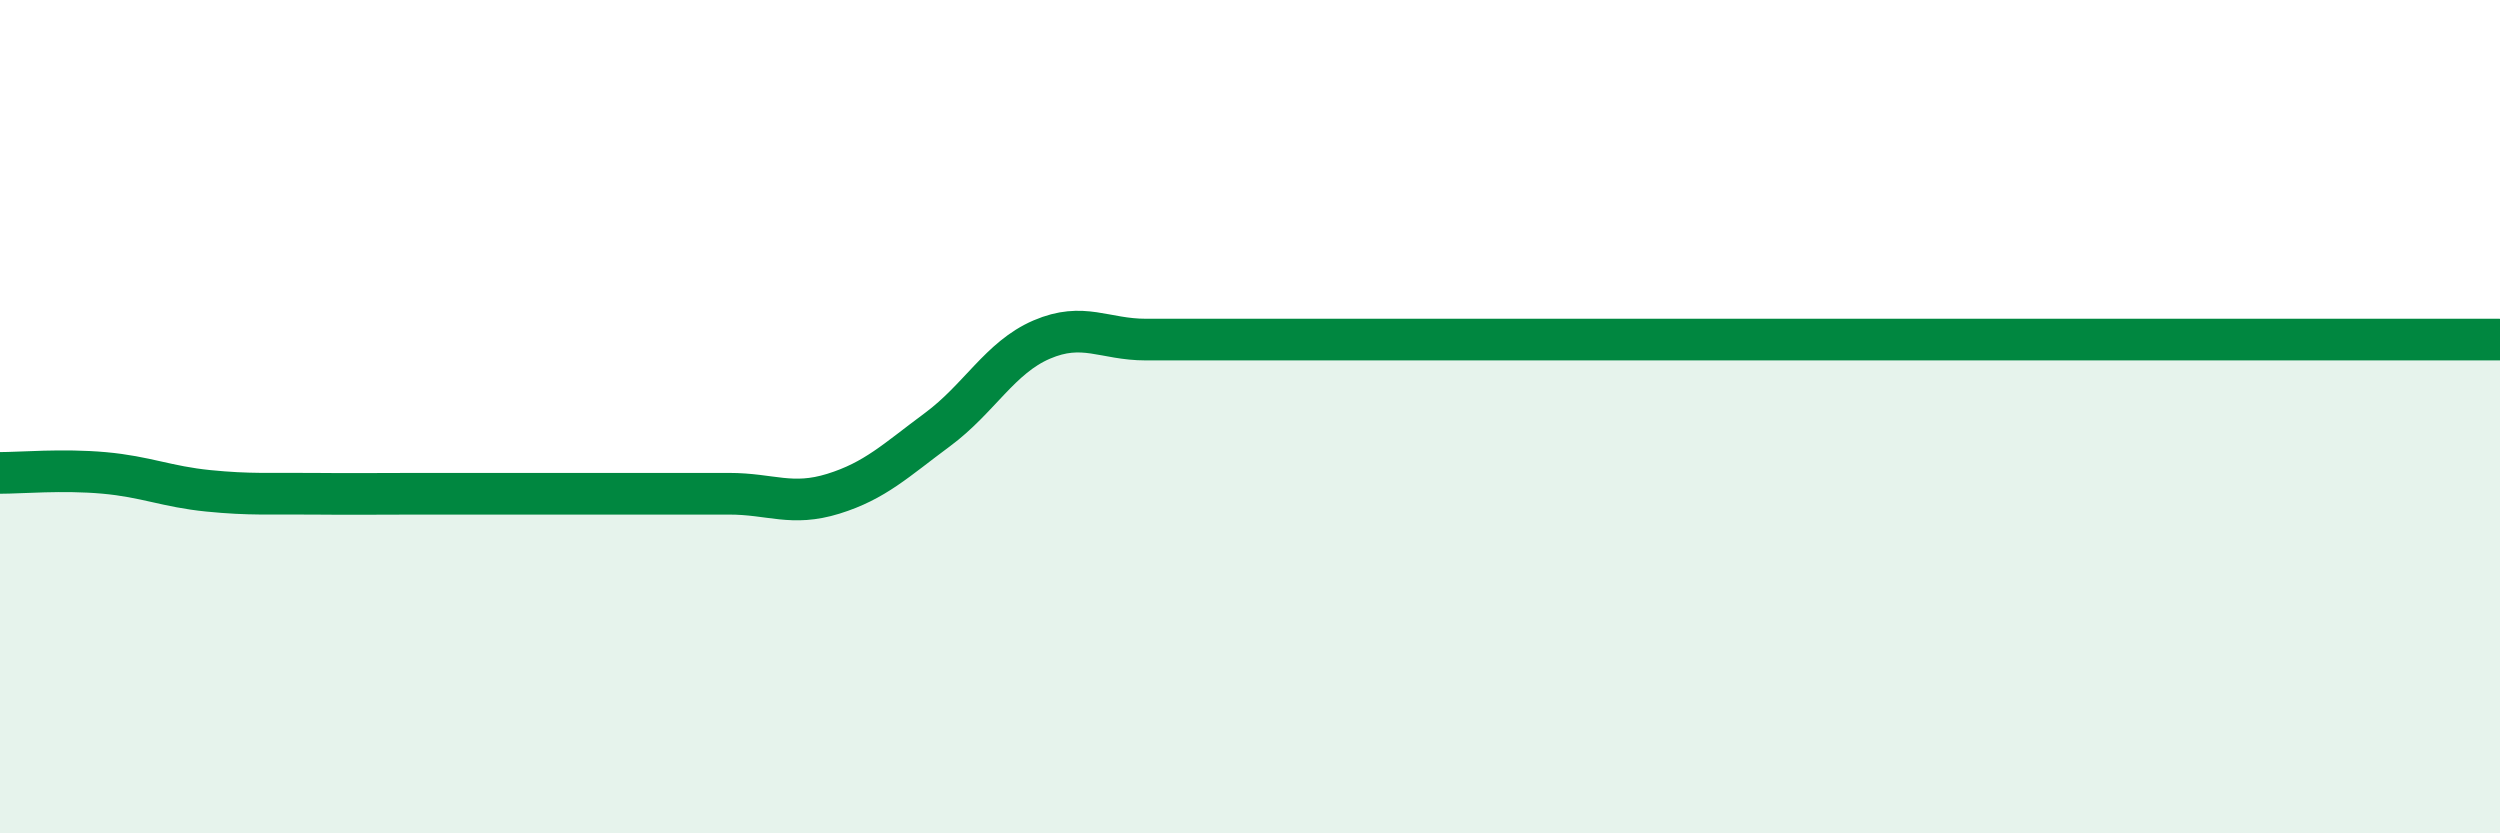
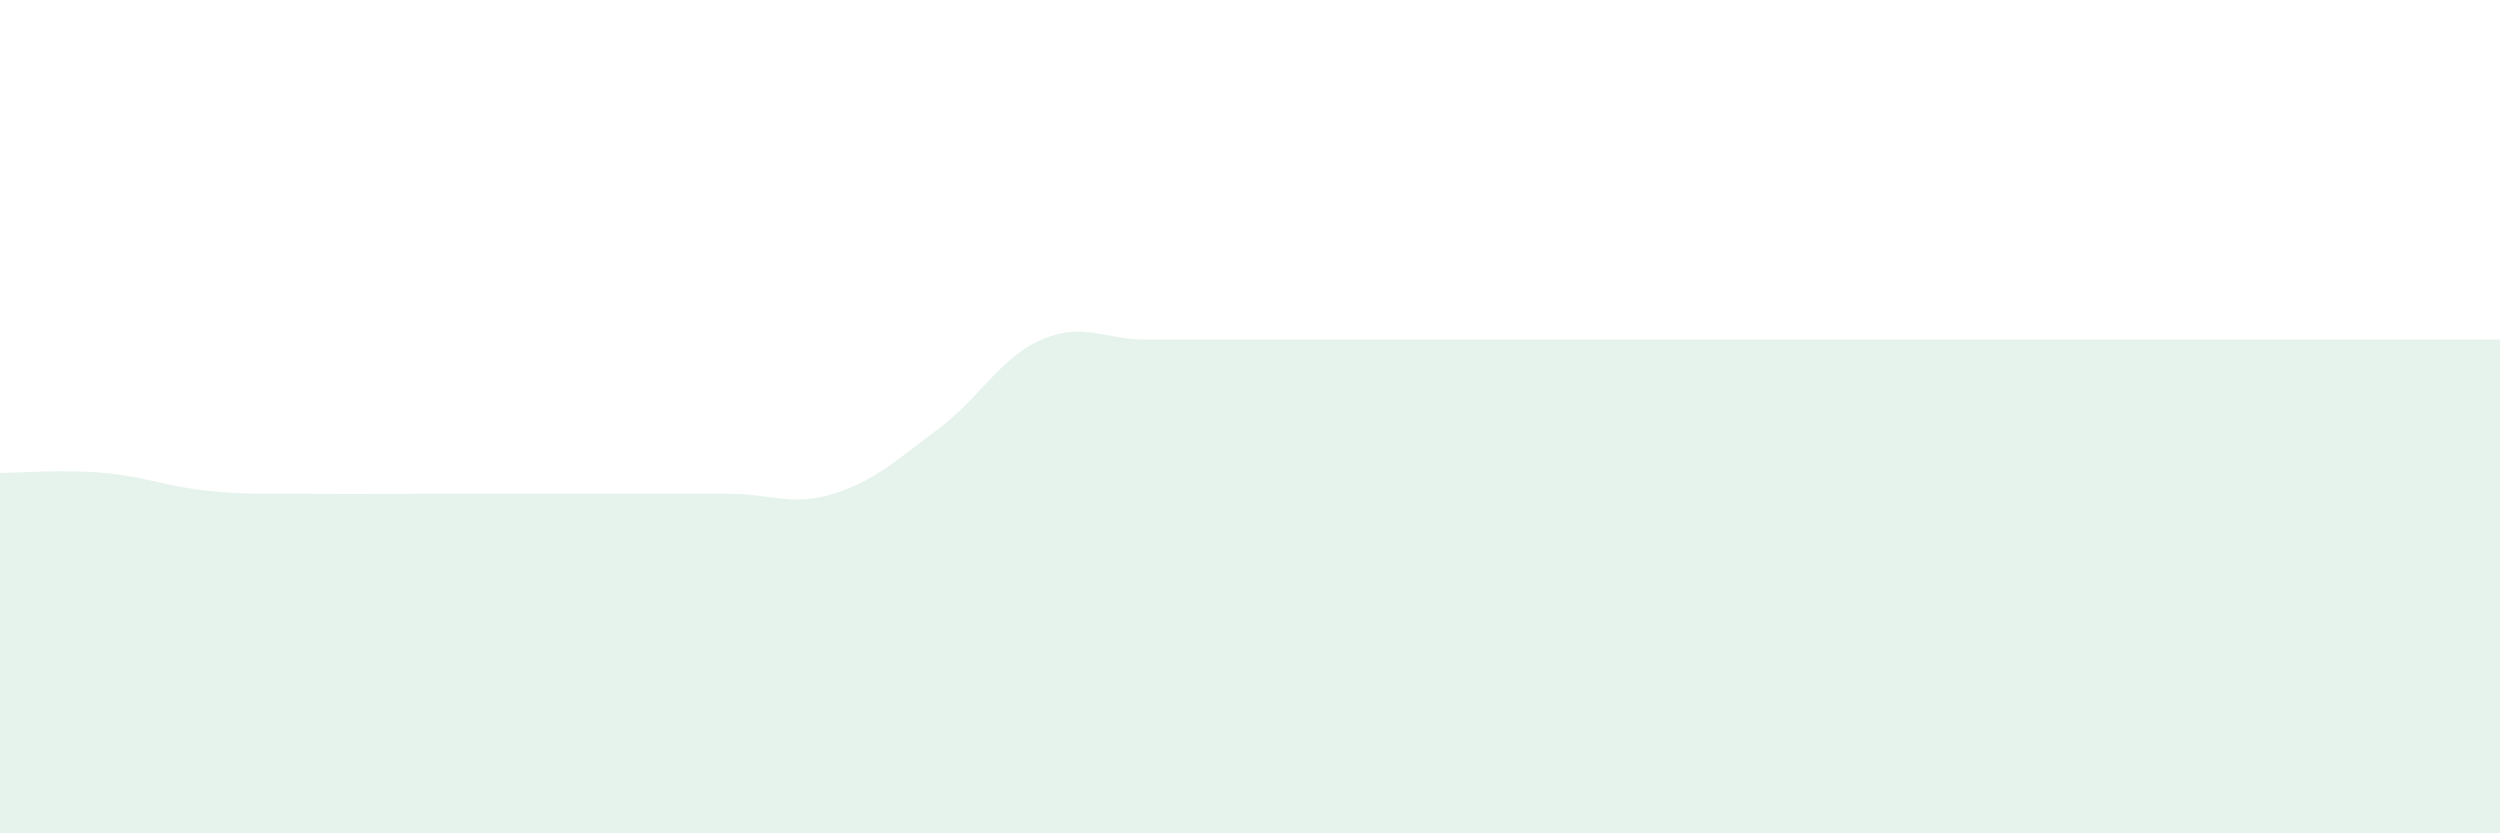
<svg xmlns="http://www.w3.org/2000/svg" width="60" height="20" viewBox="0 0 60 20">
  <path d="M 0,11.35 C 0.5,11.35 1.5,11.26 2.5,11.35 C 3.5,11.44 4,11.68 5,11.78 C 6,11.88 6.5,11.84 7.5,11.85 C 8.5,11.86 9,11.85 10,11.85 C 11,11.85 11.5,11.85 12.5,11.85 C 13.5,11.85 14,11.85 15,11.85 C 16,11.85 16.5,11.85 17.5,11.85 C 18.5,11.85 19,12.16 20,11.85 C 21,11.54 21.5,11.05 22.5,10.31 C 23.5,9.57 24,8.58 25,8.15 C 26,7.72 26.5,8.15 27.5,8.15 C 28.5,8.15 29,8.15 30,8.15 C 31,8.15 31.5,8.15 32.5,8.15 C 33.5,8.15 34,8.15 35,8.15 C 36,8.15 36.5,8.15 37.5,8.15 C 38.5,8.15 39,8.15 40,8.15 C 41,8.15 41.5,8.15 42.5,8.15 C 43.5,8.15 44,8.15 45,8.15 C 46,8.15 46.5,8.15 47.5,8.15 C 48.5,8.15 49,8.15 50,8.15 C 51,8.15 51.5,8.15 52.5,8.15 C 53.5,8.15 53.5,8.15 55,8.15 C 56.5,8.15 59,8.15 60,8.15L60 20L0 20Z" fill="#008740" opacity="0.1" stroke-linecap="round" stroke-linejoin="round" />
-   <path d="M 0,11.35 C 0.5,11.35 1.5,11.26 2.5,11.35 C 3.5,11.44 4,11.68 5,11.78 C 6,11.88 6.5,11.84 7.5,11.85 C 8.5,11.86 9,11.85 10,11.85 C 11,11.85 11.5,11.85 12.5,11.85 C 13.5,11.85 14,11.85 15,11.85 C 16,11.85 16.5,11.85 17.5,11.85 C 18.5,11.85 19,12.16 20,11.85 C 21,11.54 21.5,11.05 22.5,10.31 C 23.5,9.57 24,8.58 25,8.15 C 26,7.72 26.5,8.15 27.5,8.15 C 28.5,8.15 29,8.15 30,8.15 C 31,8.15 31.5,8.15 32.5,8.15 C 33.5,8.15 34,8.15 35,8.15 C 36,8.15 36.5,8.15 37.5,8.15 C 38.5,8.15 39,8.15 40,8.15 C 41,8.15 41.5,8.15 42.5,8.15 C 43.5,8.15 44,8.15 45,8.15 C 46,8.15 46.5,8.15 47.5,8.15 C 48.5,8.15 49,8.15 50,8.15 C 51,8.15 51.5,8.15 52.5,8.15 C 53.5,8.15 53.5,8.15 55,8.15 C 56.5,8.15 59,8.15 60,8.15" stroke="#008740" stroke-width="1" fill="none" stroke-linecap="round" stroke-linejoin="round" />
</svg>